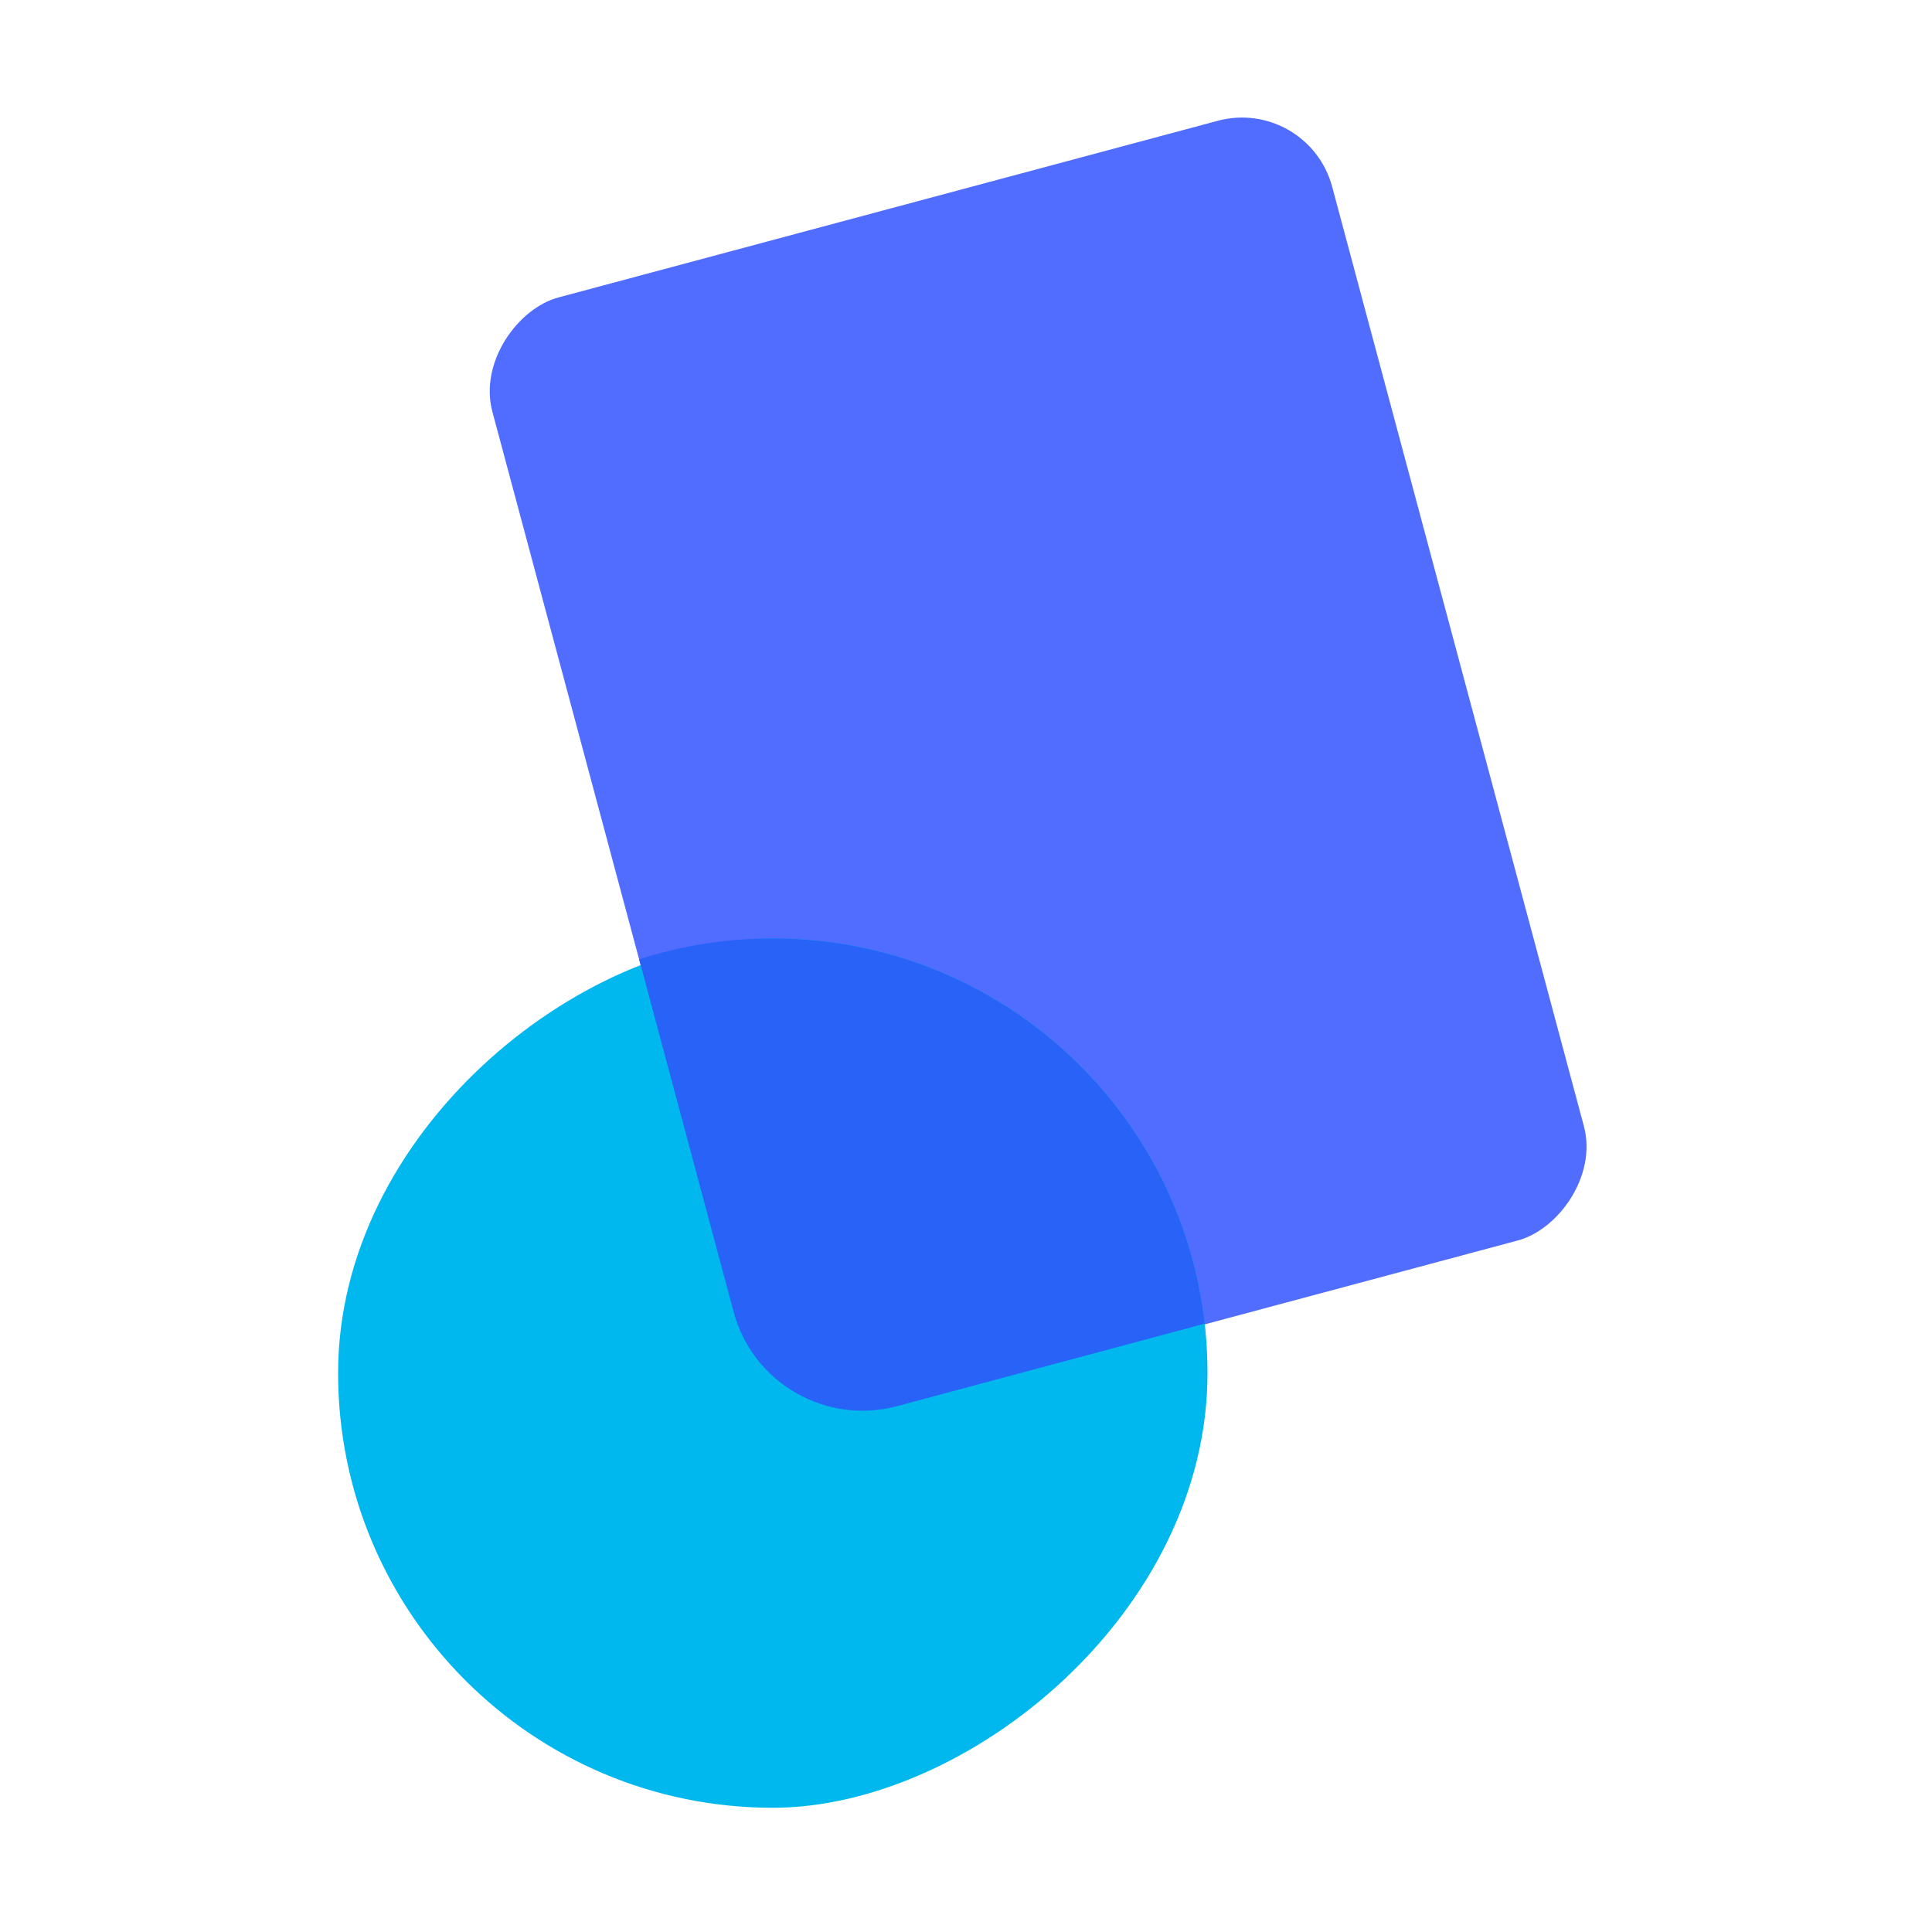
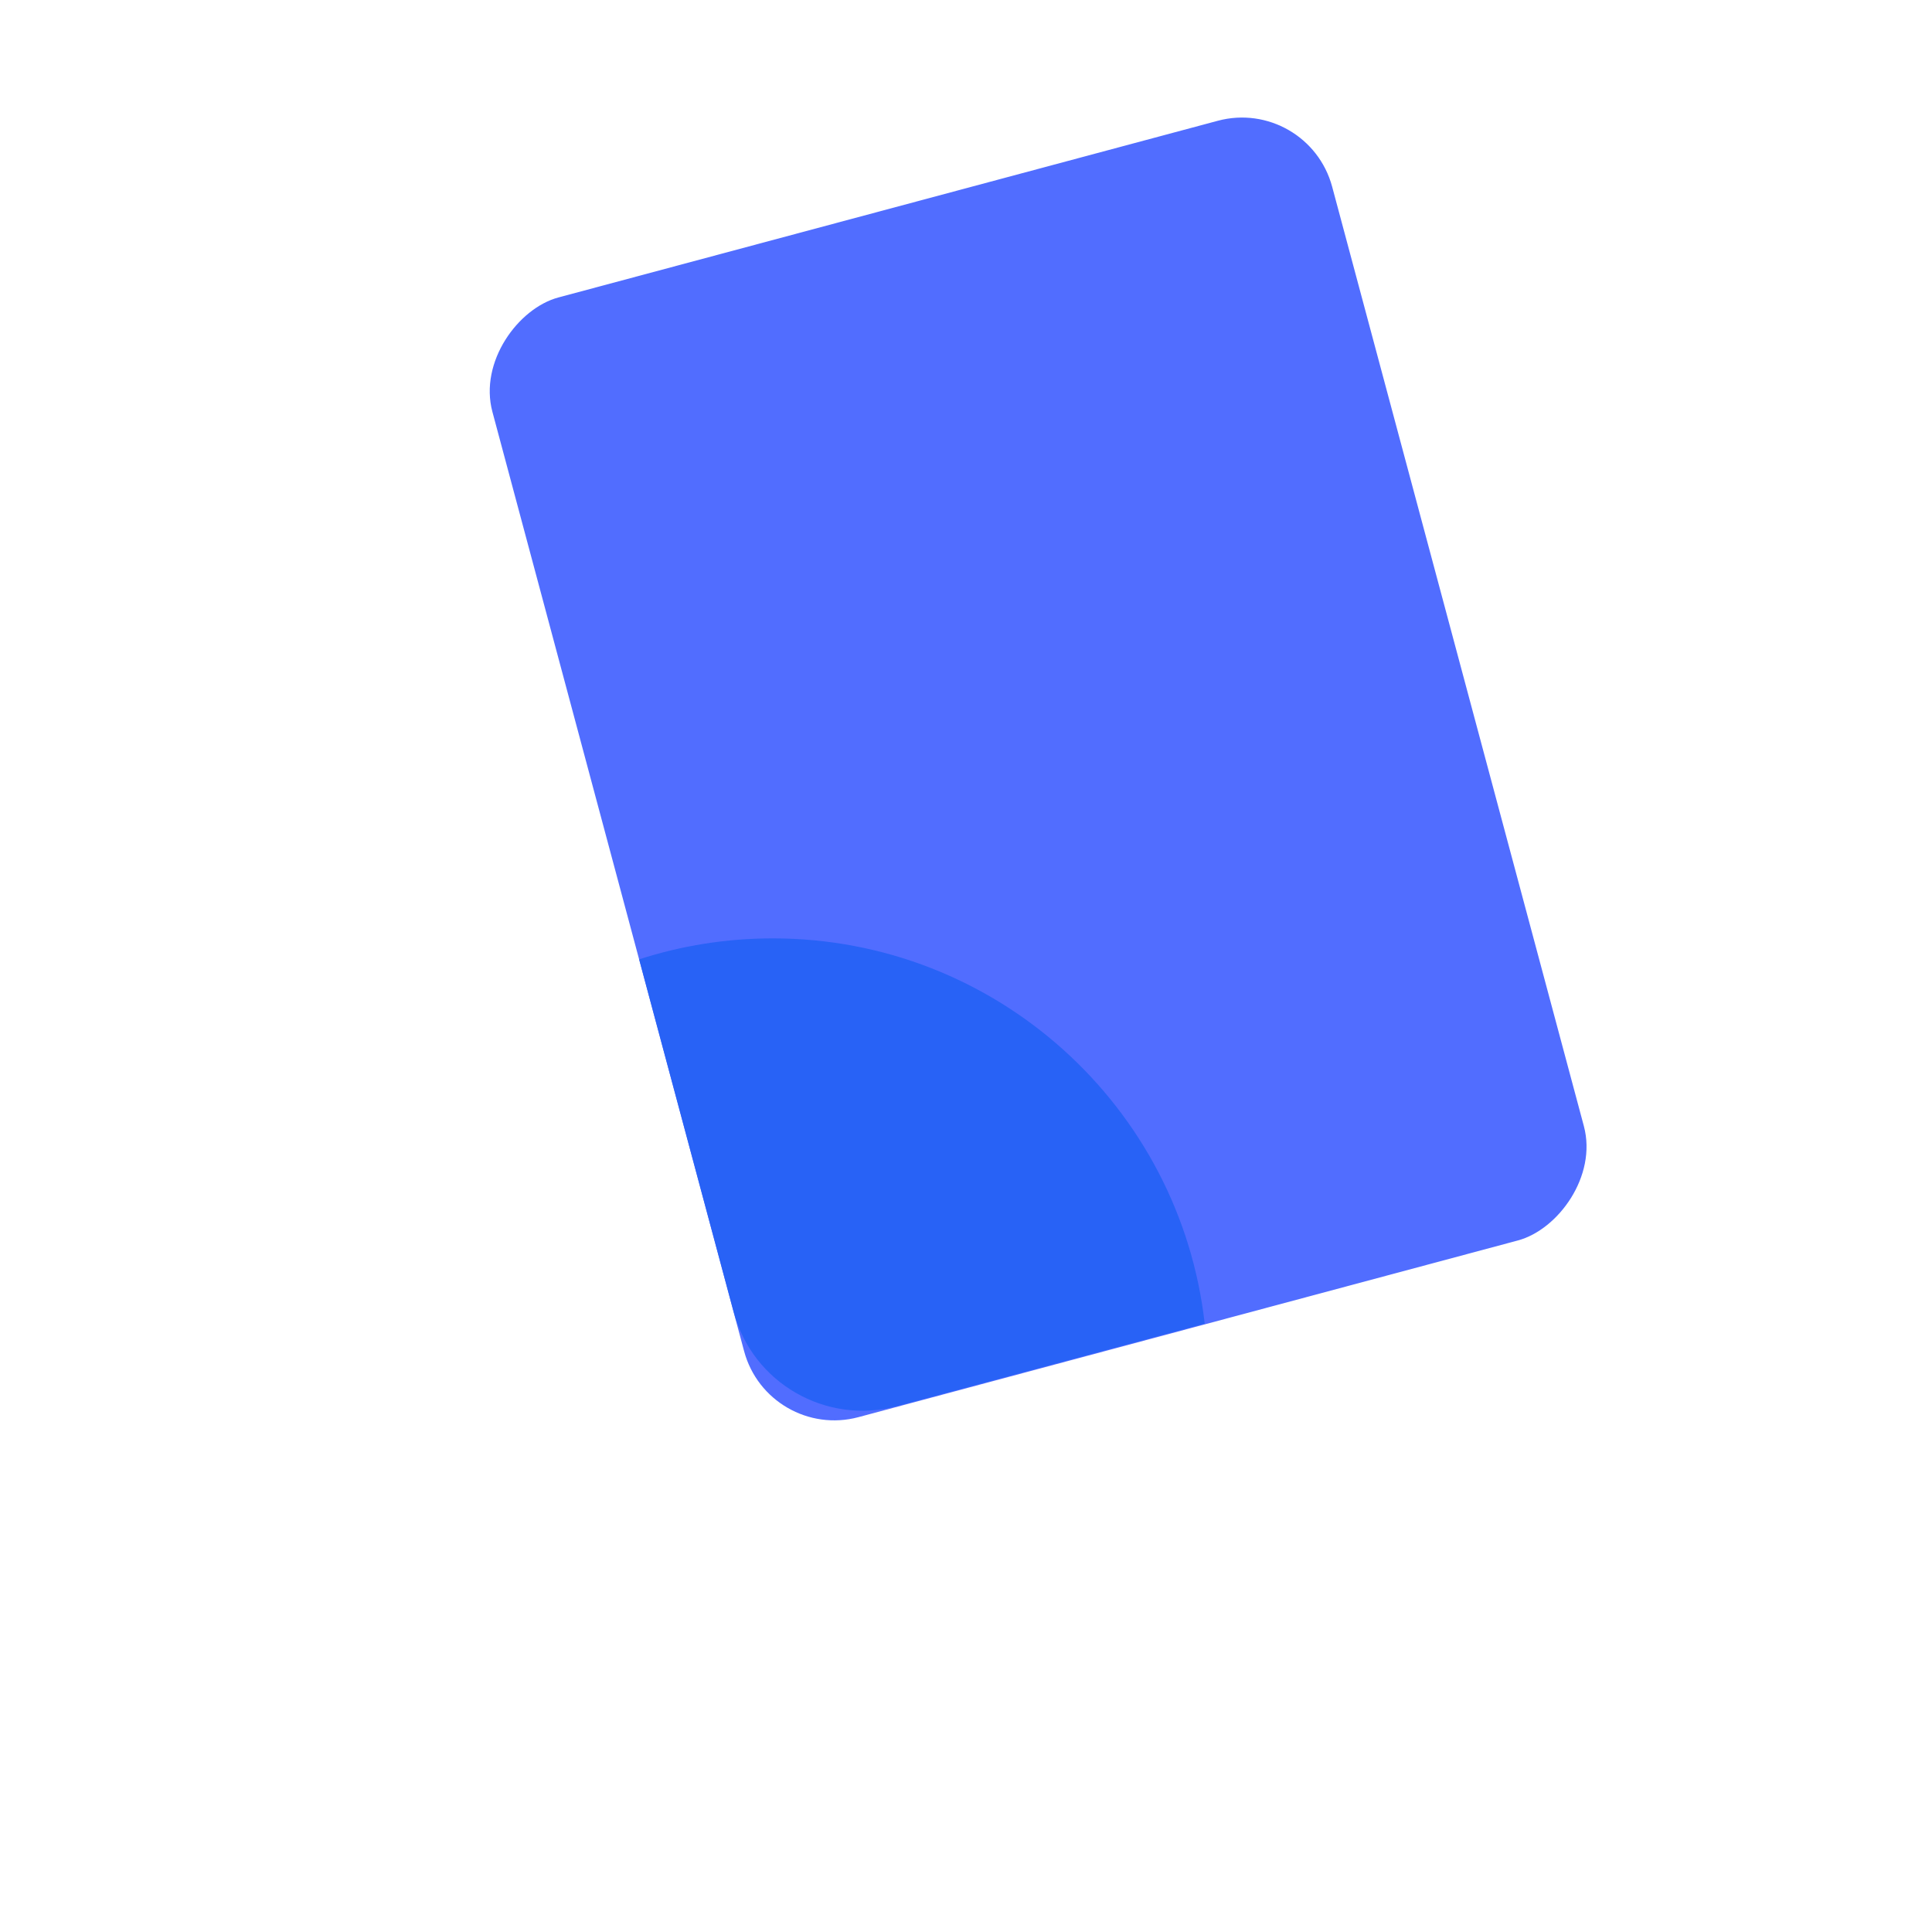
<svg xmlns="http://www.w3.org/2000/svg" width="40" height="40" viewBox="0 0 40 40" fill="none">
  <rect x="27.081" y="2" width="24" height="18" rx="1.933" transform="rotate(75 27.081 2)" fill="#516DFF" />
-   <rect x="7" y="37.428" width="18" height="18" rx="9" transform="rotate(-90 7 37.428)" fill="#00B8EE" />
  <path fill-rule="evenodd" clip-rule="evenodd" d="M24.942 27.405L18.571 29.113C17.098 29.507 15.583 28.633 15.189 27.16L13.233 19.862C14.105 19.58 15.034 19.428 16 19.428C20.624 19.428 24.434 22.916 24.942 27.405Z" fill="#2862F6" />
</svg>